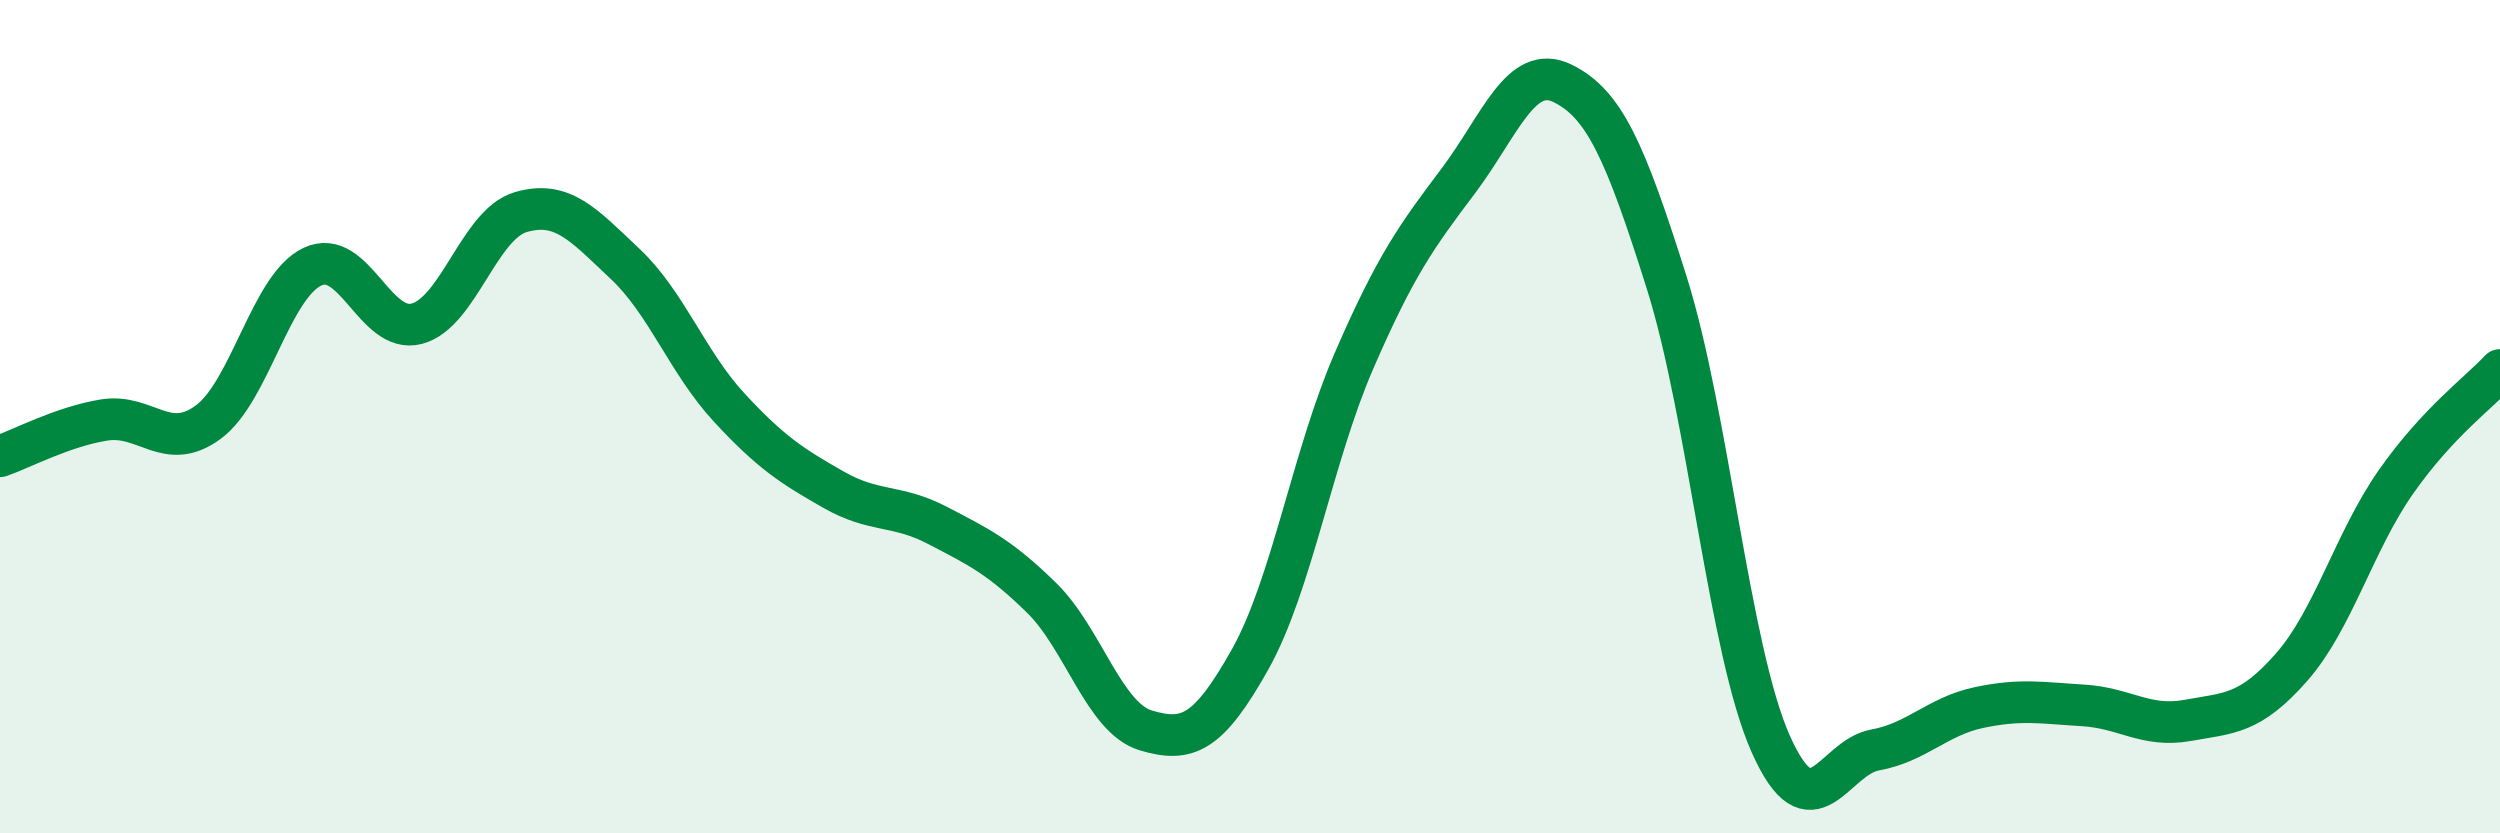
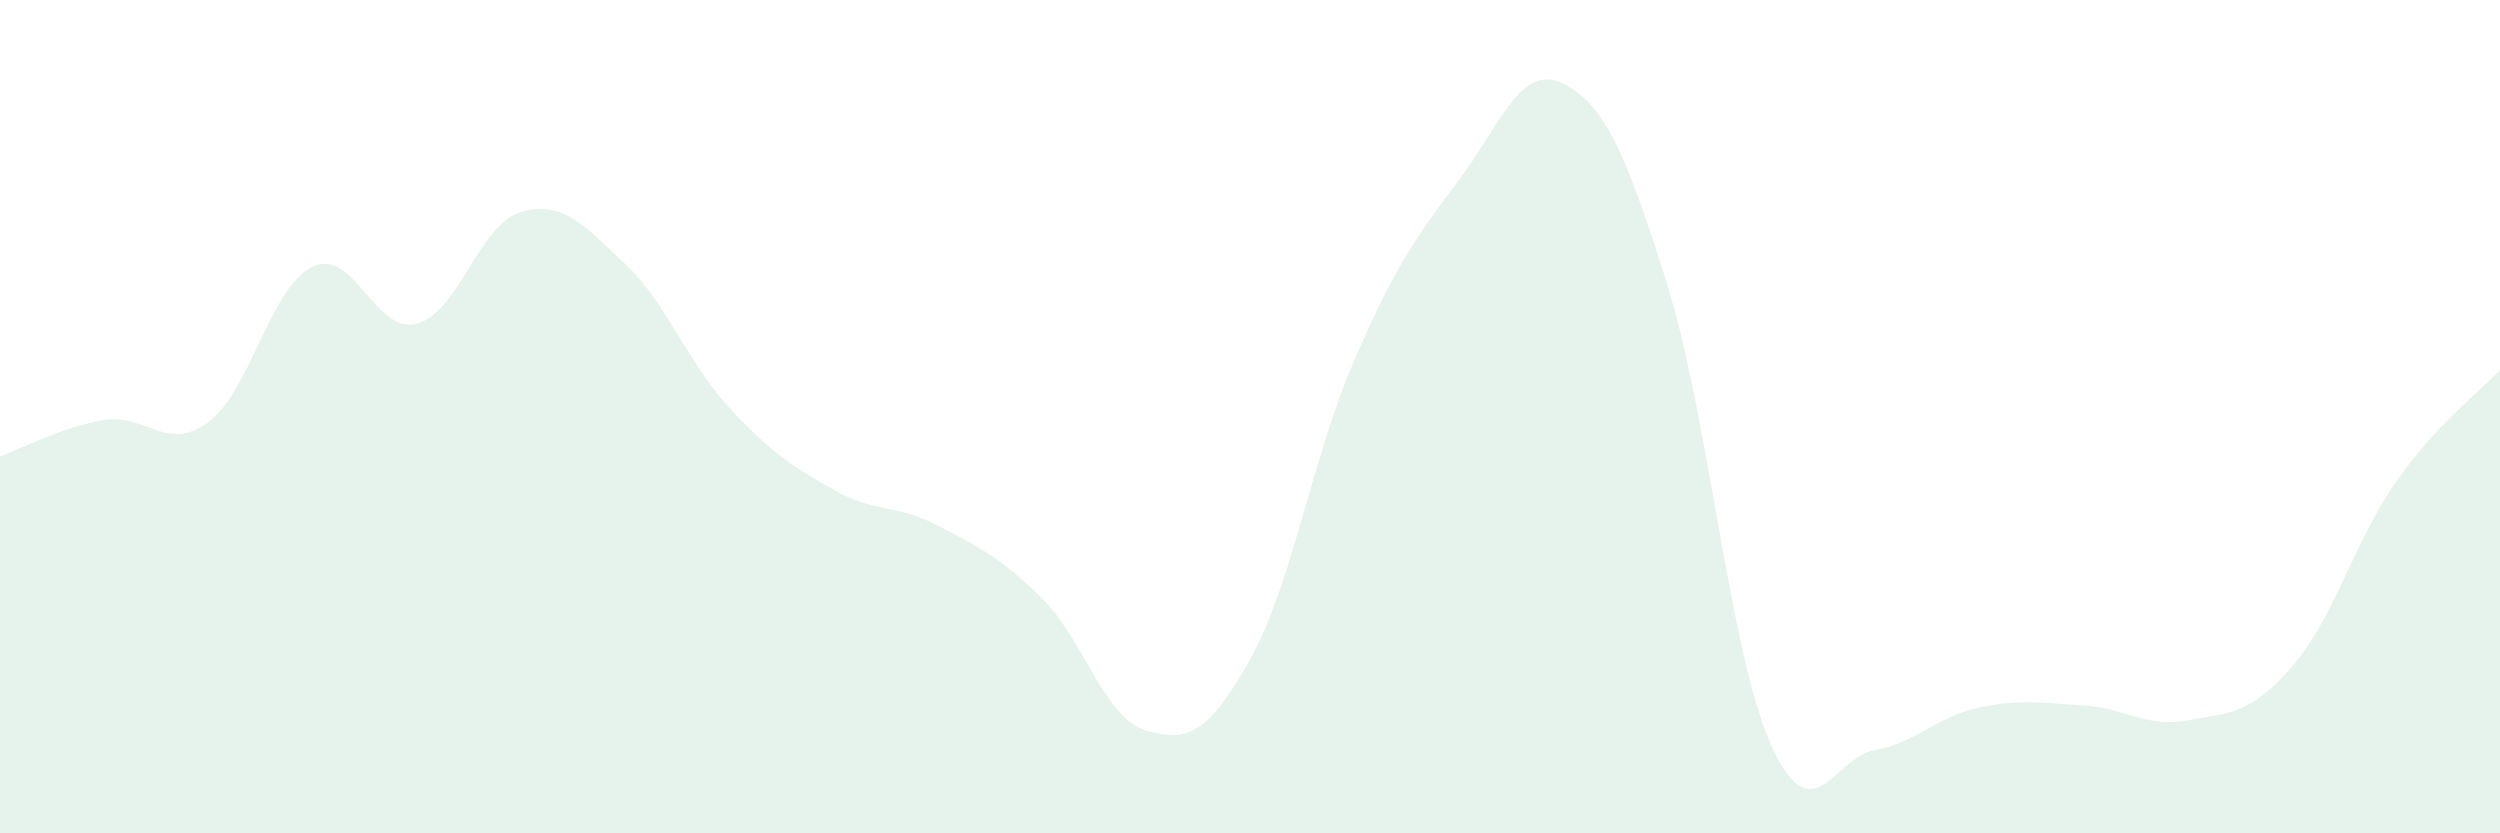
<svg xmlns="http://www.w3.org/2000/svg" width="60" height="20" viewBox="0 0 60 20">
  <path d="M 0,10.95 C 0.5,10.78 1.5,10.24 2.5,10.08 C 3.5,9.92 4,10.87 5,10.13 C 6,9.39 6.5,6.87 7.5,6.4 C 8.5,5.93 9,8.03 10,7.77 C 11,7.51 11.5,5.38 12.5,5.09 C 13.5,4.8 14,5.39 15,6.33 C 16,7.27 16.5,8.7 17.5,9.78 C 18.5,10.86 19,11.18 20,11.75 C 21,12.32 21.5,12.09 22.5,12.61 C 23.5,13.13 24,13.37 25,14.35 C 26,15.33 26.5,17.23 27.5,17.53 C 28.5,17.83 29,17.61 30,15.83 C 31,14.05 31.5,10.95 32.5,8.65 C 33.5,6.35 34,5.67 35,4.34 C 36,3.01 36.5,1.51 37.5,2 C 38.5,2.49 39,3.61 40,6.78 C 41,9.95 41.5,15.62 42.5,17.86 C 43.5,20.1 44,18.18 45,18 C 46,17.82 46.5,17.19 47.5,16.98 C 48.5,16.77 49,16.87 50,16.93 C 51,16.99 51.5,17.47 52.5,17.29 C 53.5,17.11 54,17.15 55,16.01 C 56,14.87 56.5,13 57.5,11.57 C 58.5,10.14 59.5,9.42 60,8.88L60 20L0 20Z" fill="#008740" opacity="0.1" stroke-linecap="round" stroke-linejoin="round" />
-   <path d="M 0,10.95 C 0.5,10.78 1.5,10.24 2.5,10.08 C 3.5,9.92 4,10.87 5,10.13 C 6,9.39 6.5,6.87 7.5,6.4 C 8.5,5.93 9,8.03 10,7.77 C 11,7.51 11.5,5.38 12.5,5.09 C 13.5,4.8 14,5.39 15,6.33 C 16,7.27 16.5,8.7 17.5,9.78 C 18.5,10.86 19,11.18 20,11.75 C 21,12.32 21.5,12.09 22.5,12.61 C 23.5,13.13 24,13.37 25,14.35 C 26,15.33 26.5,17.23 27.5,17.53 C 28.5,17.83 29,17.61 30,15.83 C 31,14.05 31.5,10.95 32.5,8.65 C 33.5,6.35 34,5.67 35,4.34 C 36,3.01 36.5,1.51 37.5,2 C 38.5,2.49 39,3.61 40,6.78 C 41,9.95 41.5,15.62 42.5,17.86 C 43.5,20.1 44,18.18 45,18 C 46,17.82 46.5,17.19 47.5,16.98 C 48.5,16.77 49,16.87 50,16.93 C 51,16.99 51.5,17.47 52.5,17.29 C 53.5,17.11 54,17.15 55,16.01 C 56,14.87 56.5,13 57.5,11.57 C 58.5,10.14 59.5,9.42 60,8.88" stroke="#008740" stroke-width="1" fill="none" stroke-linecap="round" stroke-linejoin="round" />
</svg>